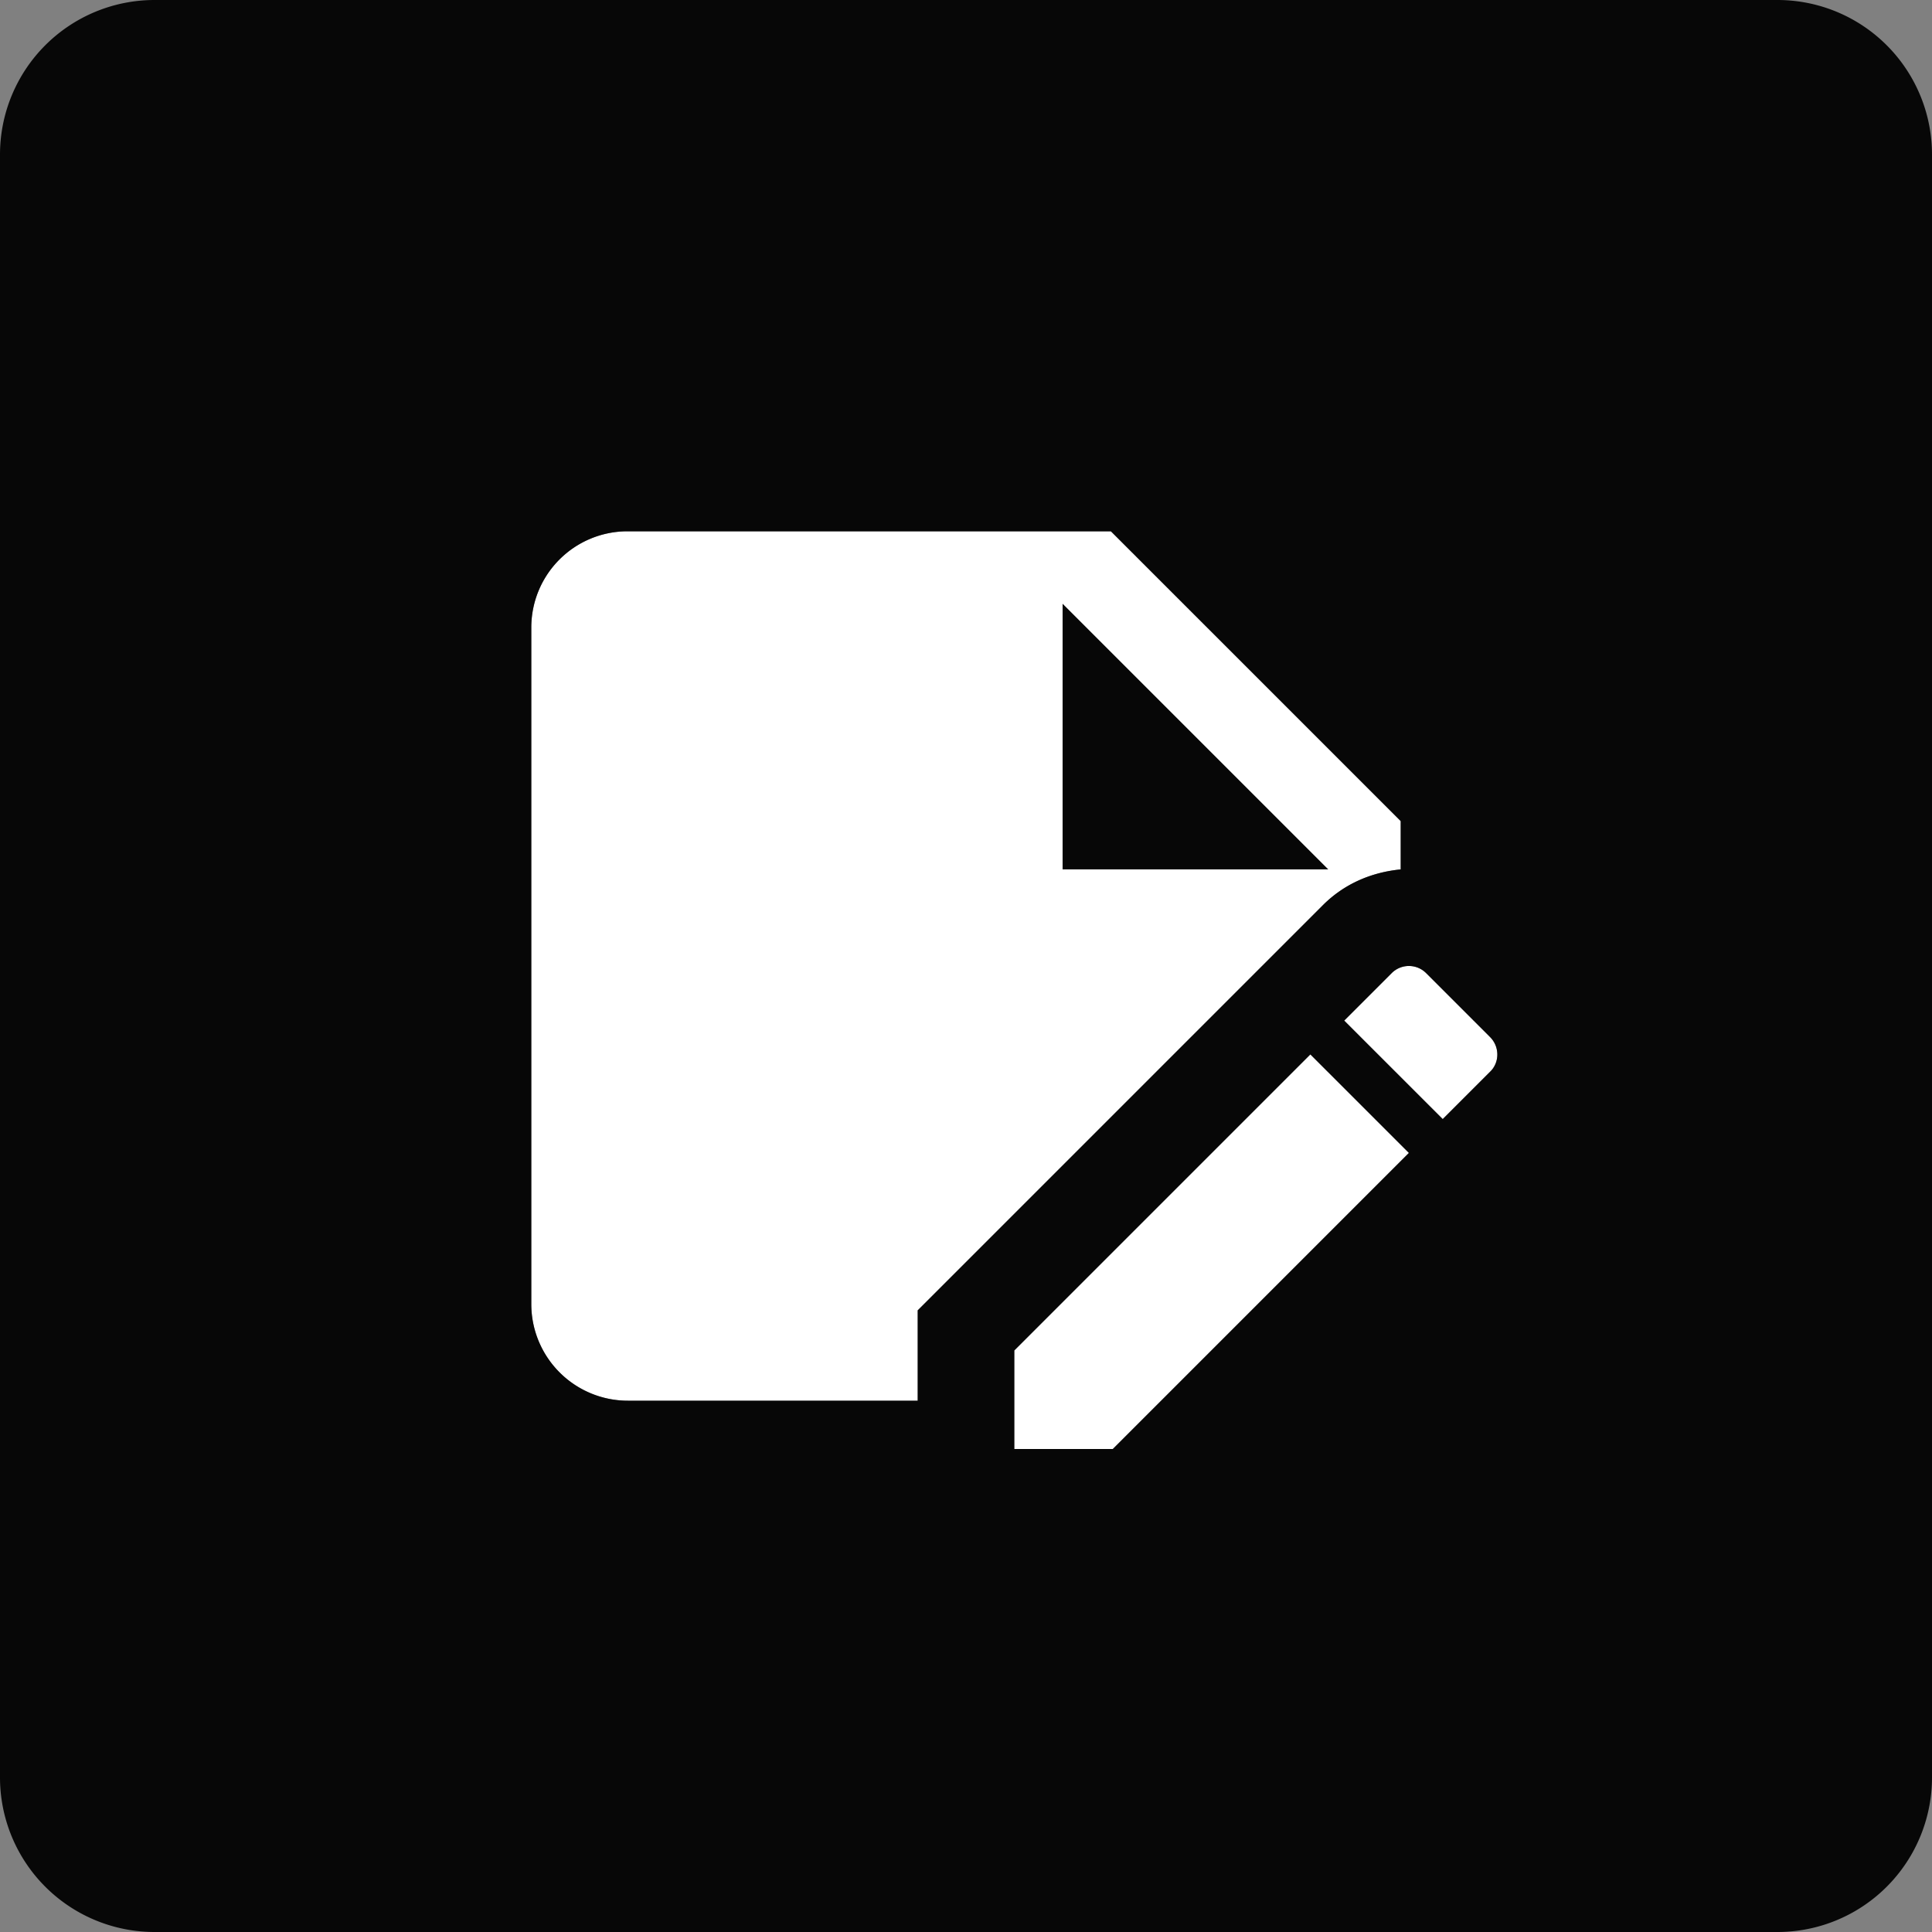
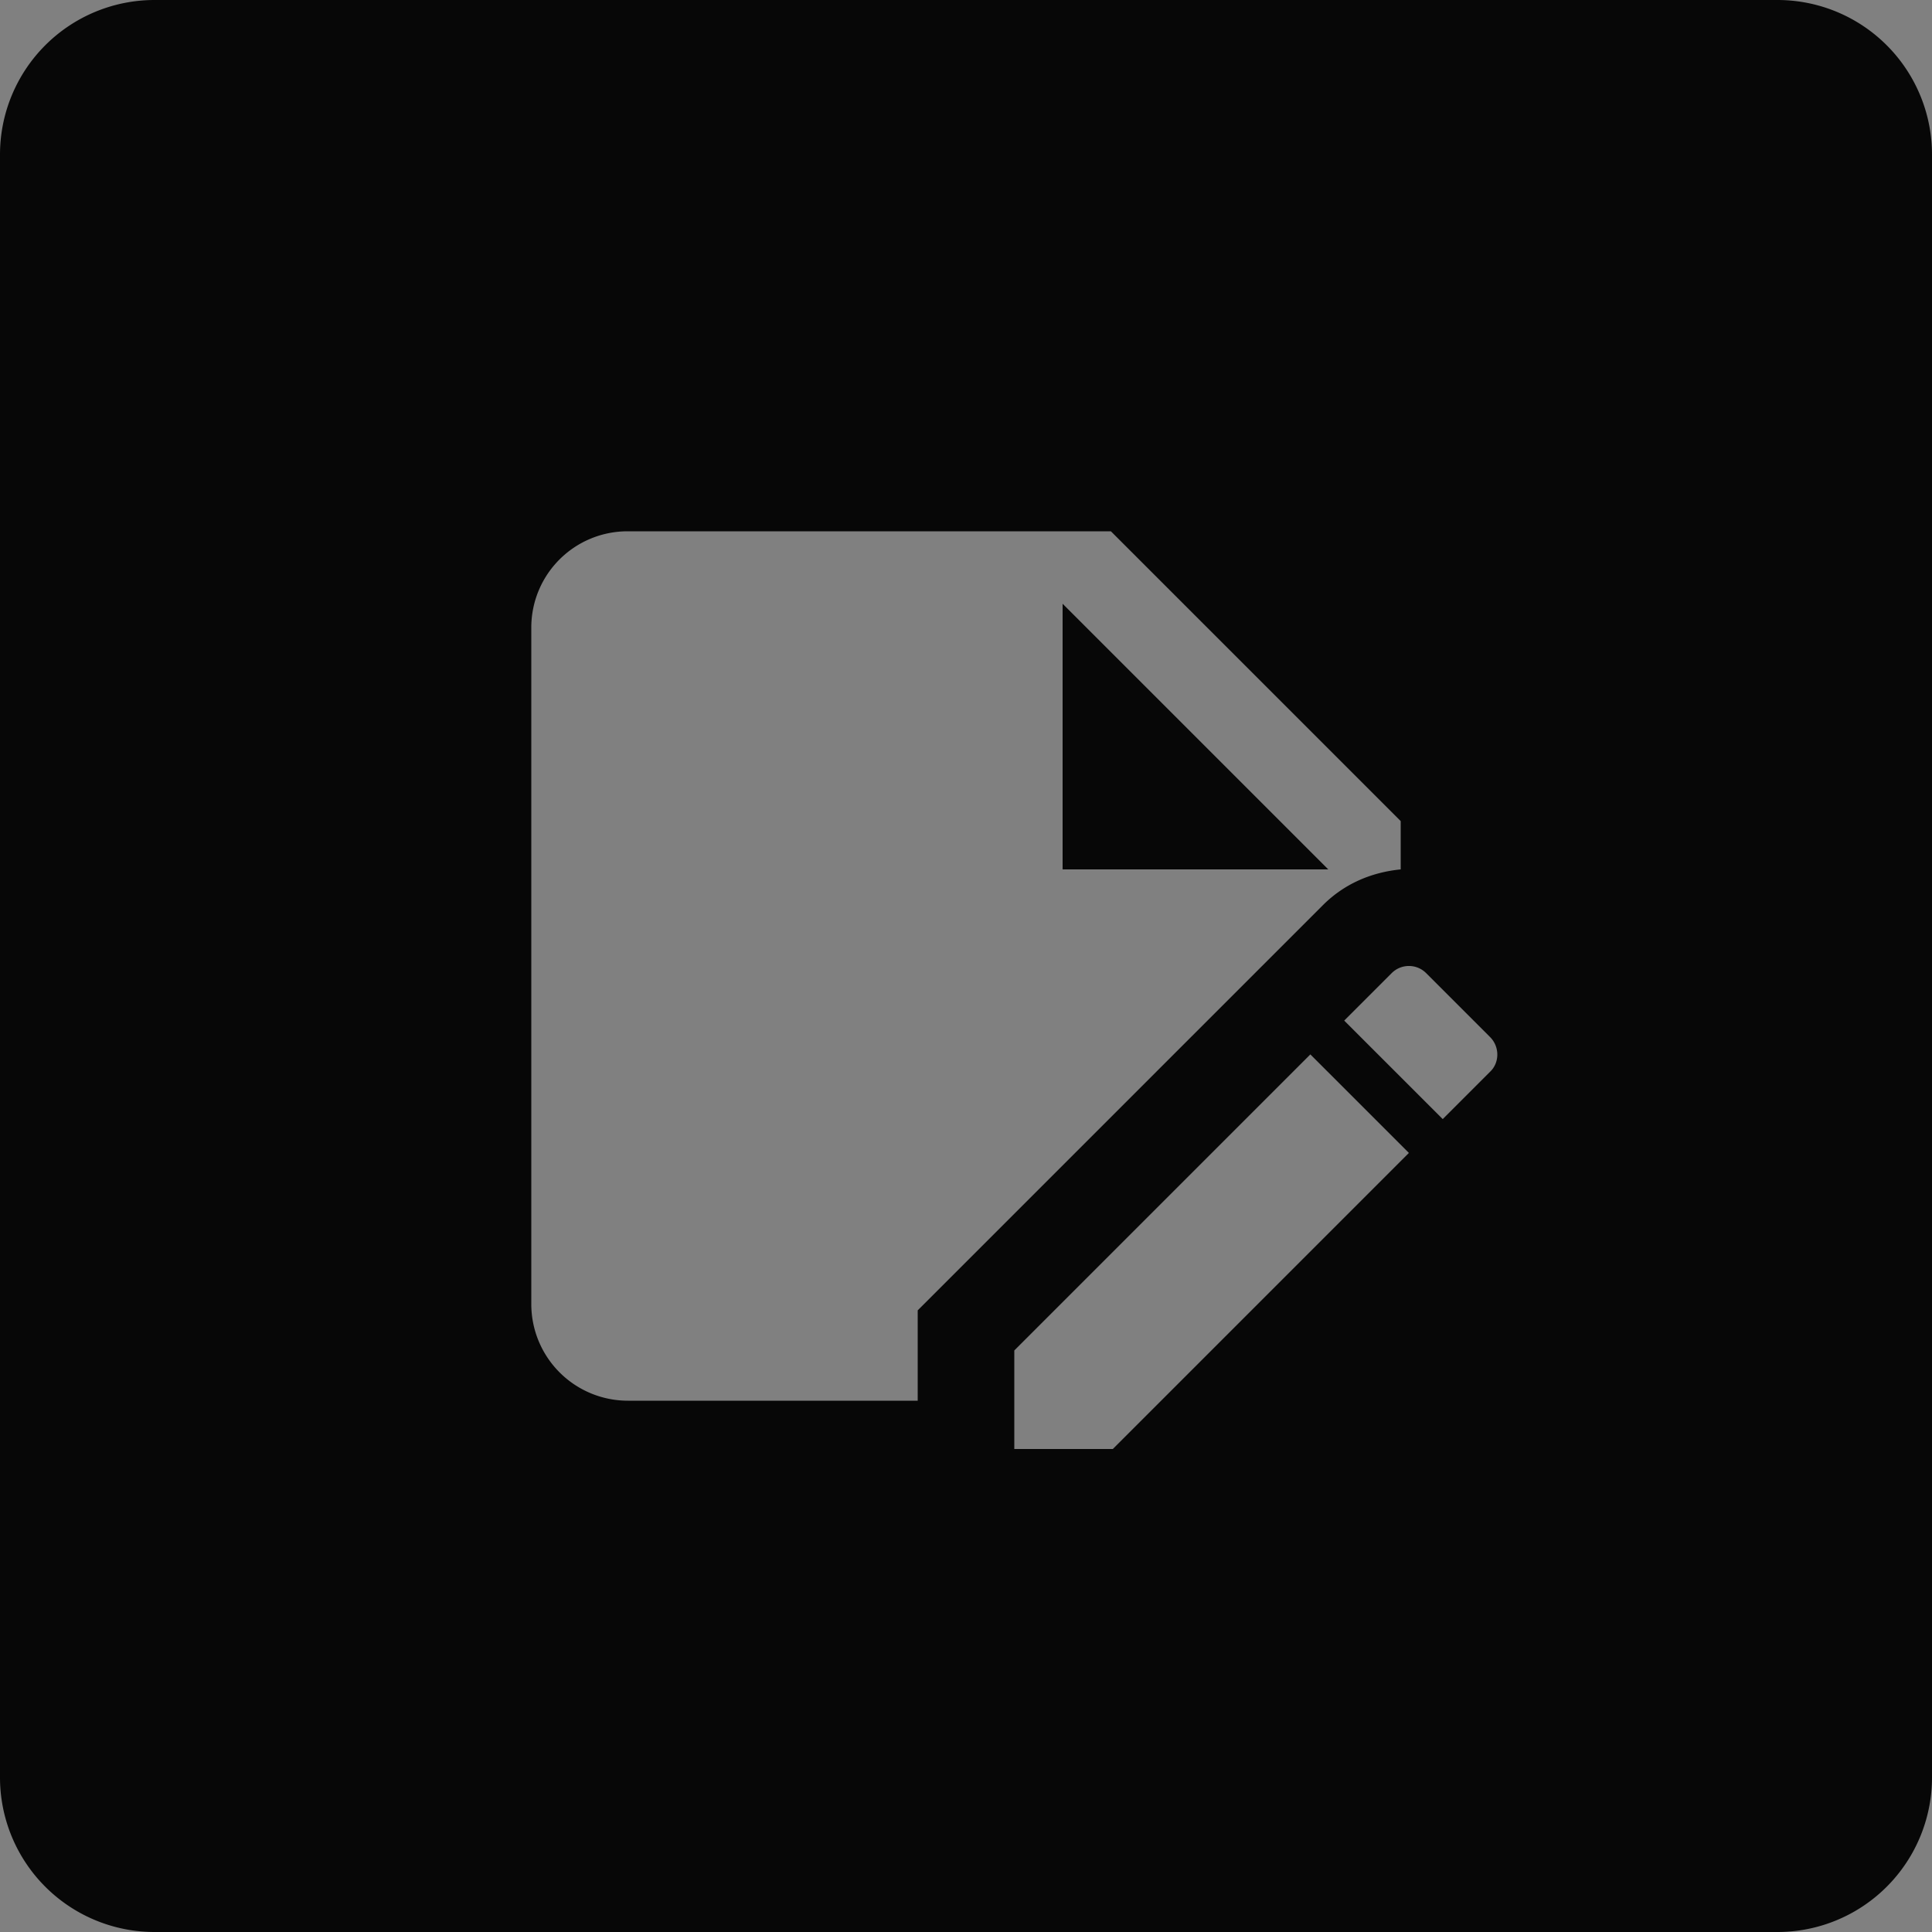
<svg xmlns="http://www.w3.org/2000/svg" data-name="Calque 2" viewBox="0 0 50 50">
  <rect x="0" y="0" width="50" height="50" fill="#808080" stroke="none" />
  <g data-name="Calque 1">
-     <path d="M38.563 27.737a.63.63 0 0 0 0-.898l-1.65-1.65-.01-.01a.63.63 0 0 0-.891.01l-1.224 1.224 2.55 2.549zM26.25 34.95v2.55h2.55l7.662-7.662-2.55-2.55zm-10-21.2h-.02a2.49 2.49 0 0 0-2.48 2.5v17.5a2.5 2.5 0 0 0 2.5 2.5h7.5v-2.338l10.487-10.487c.55-.55 1.25-.85 2.013-.925v-1.25l-7.5-7.5z" style="fill:#fff;stroke-width:0" />
    <path d="M27.5 15.625V22.5h6.875z" style="fill:#070707;stroke-width:0" />
    <path d="M46 0H4a4 4 0 0 0-4 4v42a4 4 0 0 0 4 4h42a4 4 0 0 0 4-4V4a4 4 0 0 0-4-4M23.75 36.25h-7.5a2.5 2.5 0 0 1-2.5-2.5v-17.5a2.49 2.49 0 0 1 2.48-2.5h12.52l7.5 7.5v1.25c-.763.075-1.463.375-2.013.925L23.75 33.912zm5.05 1.25h-2.55v-2.55l7.662-7.662 2.55 2.55zm9.763-9.763-1.225 1.225-2.55-2.549 1.224-1.224a.63.63 0 0 1 .901 0l1.65 1.65c.25.25.25.661 0 .898" style="fill:#070707;stroke-width:0" />
  </g>
</svg>